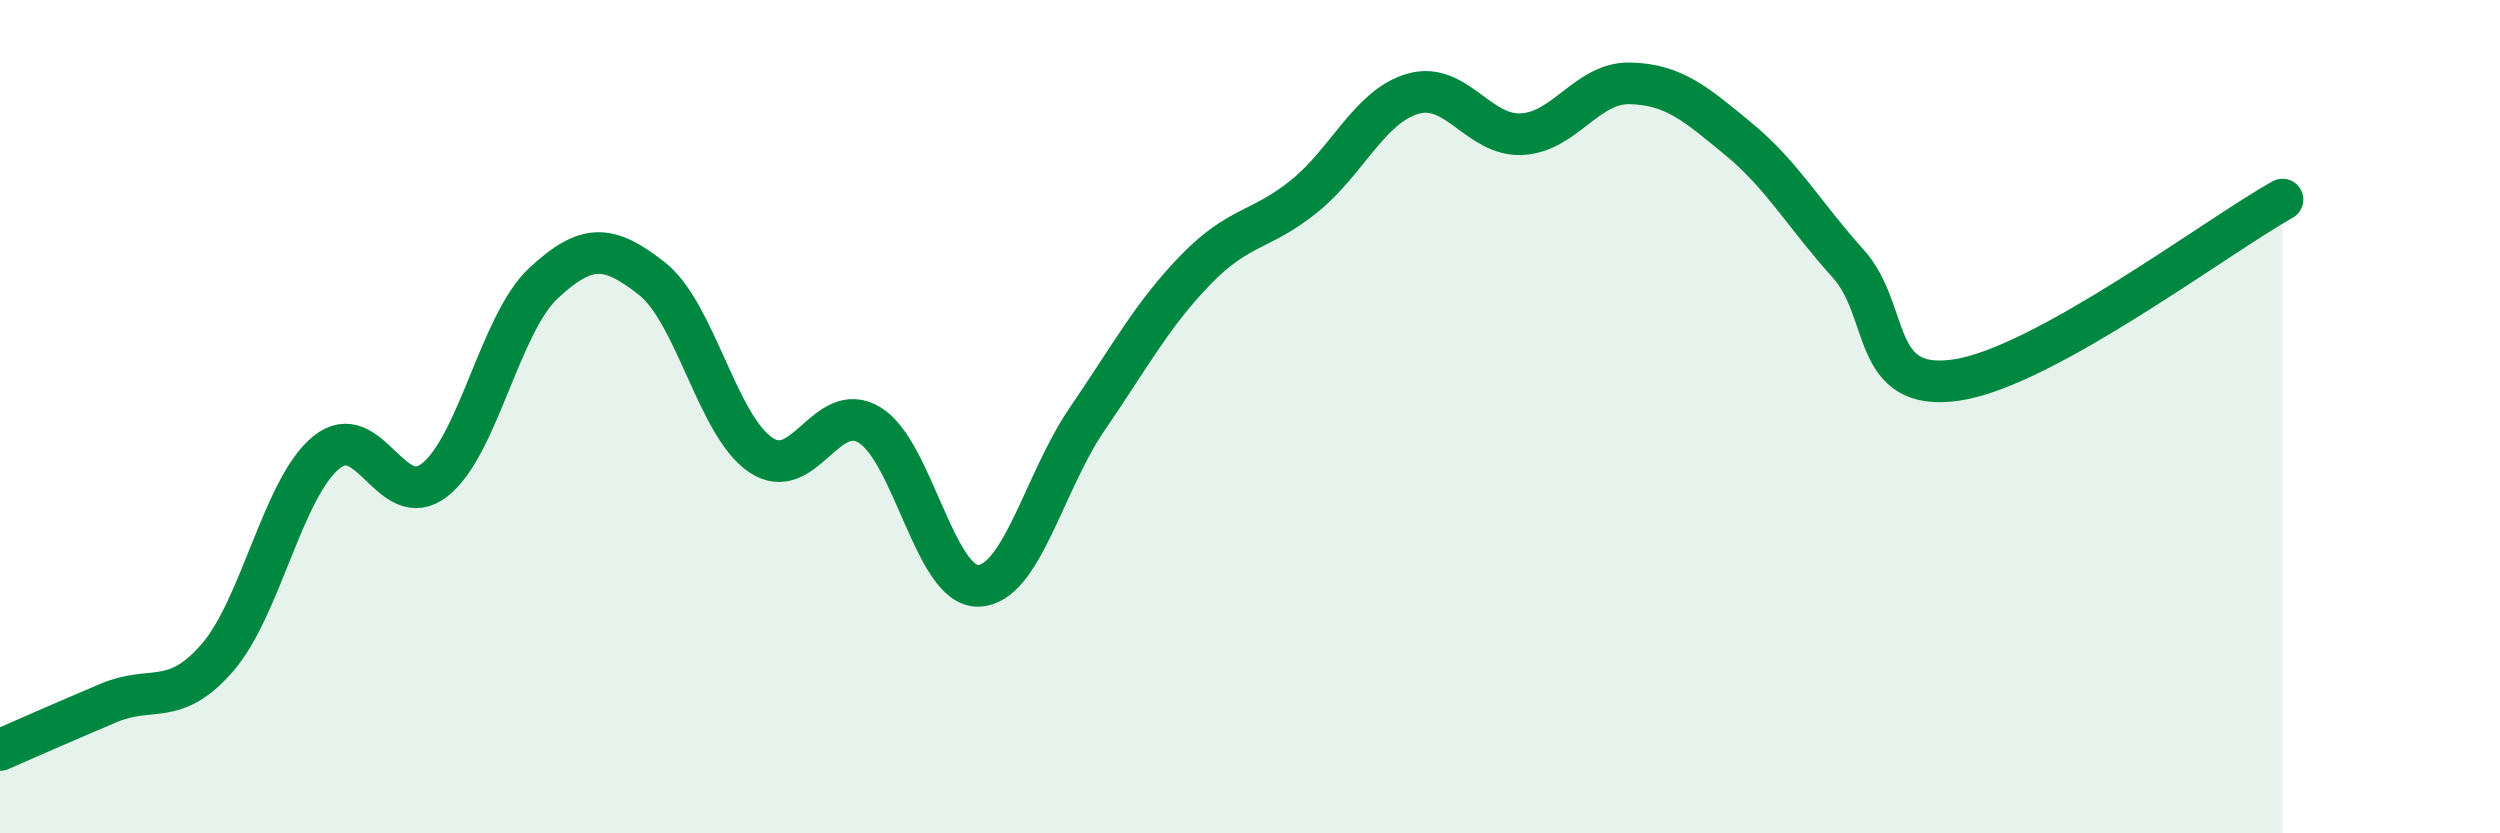
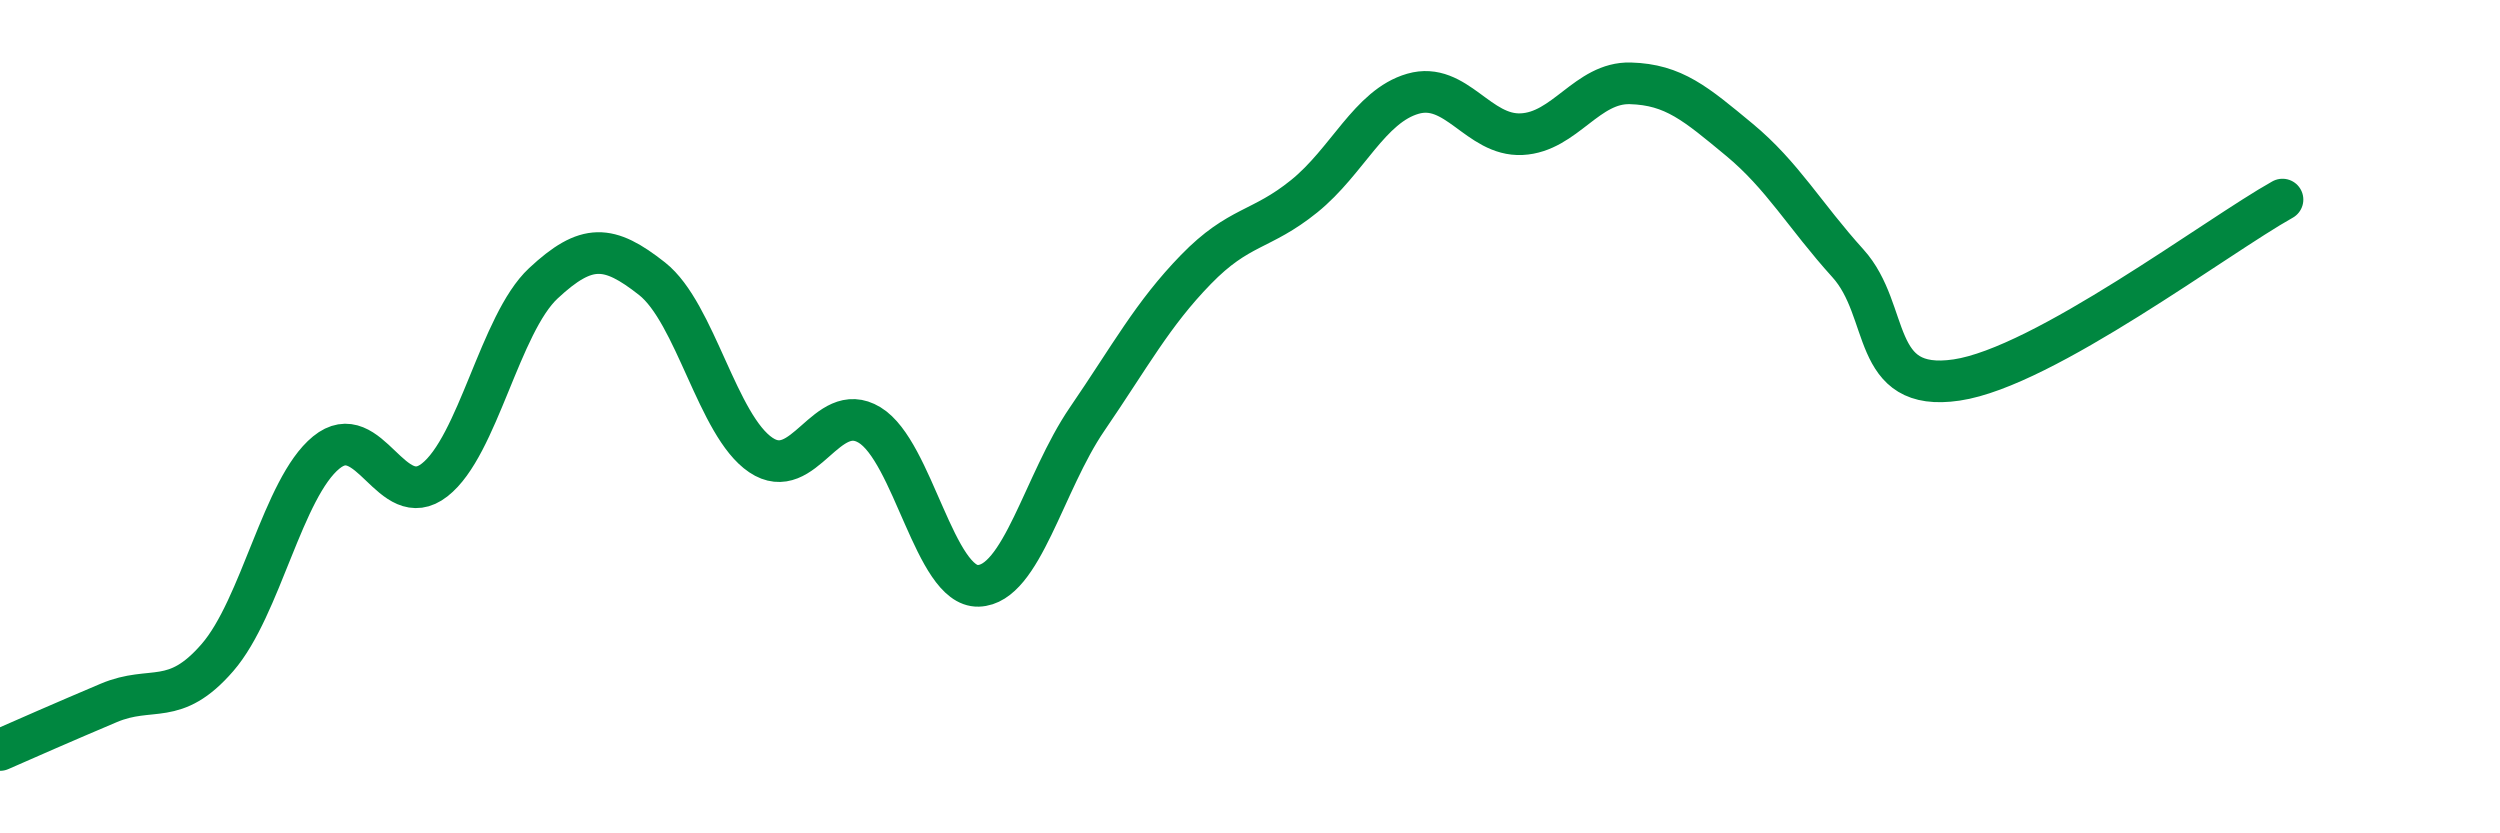
<svg xmlns="http://www.w3.org/2000/svg" width="60" height="20" viewBox="0 0 60 20">
-   <path d="M 0,18 C 0.52,17.77 1.57,17.31 2.61,16.87 C 3.65,16.43 4.18,16.98 5.22,15.78 C 6.26,14.58 6.79,11.71 7.83,10.86 C 8.87,10.01 9.39,12.33 10.43,11.52 C 11.47,10.71 12,7.77 13.04,6.8 C 14.08,5.83 14.61,5.87 15.65,6.69 C 16.69,7.51 17.22,10.22 18.26,10.92 C 19.3,11.62 19.83,9.57 20.87,10.2 C 21.91,10.83 22.44,14.09 23.48,14.06 C 24.52,14.03 25.05,11.58 26.09,10.06 C 27.13,8.54 27.66,7.54 28.7,6.47 C 29.74,5.4 30.26,5.55 31.3,4.71 C 32.34,3.87 32.87,2.55 33.91,2.25 C 34.95,1.95 35.48,3.27 36.52,3.22 C 37.56,3.17 38.09,1.97 39.13,2 C 40.17,2.03 40.7,2.49 41.74,3.35 C 42.78,4.21 43.31,5.17 44.35,6.32 C 45.39,7.47 44.87,9.43 46.96,9.12 C 49.05,8.81 53.22,5.66 54.78,4.79L54.78 20L0 20Z" fill="#008740" opacity="0.1" stroke-linecap="round" stroke-linejoin="round" />
  <path d="M 0,18 C 0.52,17.77 1.57,17.31 2.61,16.87 C 3.65,16.43 4.18,16.98 5.22,15.78 C 6.26,14.58 6.79,11.71 7.83,10.86 C 8.87,10.01 9.39,12.33 10.43,11.52 C 11.47,10.71 12,7.77 13.04,6.8 C 14.08,5.83 14.61,5.87 15.65,6.69 C 16.69,7.51 17.22,10.22 18.26,10.92 C 19.3,11.62 19.83,9.57 20.87,10.2 C 21.91,10.83 22.44,14.09 23.48,14.06 C 24.52,14.03 25.05,11.58 26.09,10.06 C 27.13,8.54 27.66,7.54 28.7,6.47 C 29.74,5.4 30.26,5.55 31.3,4.71 C 32.34,3.87 32.87,2.55 33.91,2.25 C 34.95,1.95 35.48,3.27 36.52,3.22 C 37.56,3.17 38.09,1.97 39.13,2 C 40.17,2.03 40.7,2.49 41.74,3.35 C 42.78,4.21 43.31,5.17 44.35,6.32 C 45.39,7.47 44.87,9.43 46.96,9.12 C 49.05,8.81 53.22,5.66 54.78,4.79" stroke="#008740" stroke-width="1" fill="none" stroke-linecap="round" stroke-linejoin="round" />
</svg>